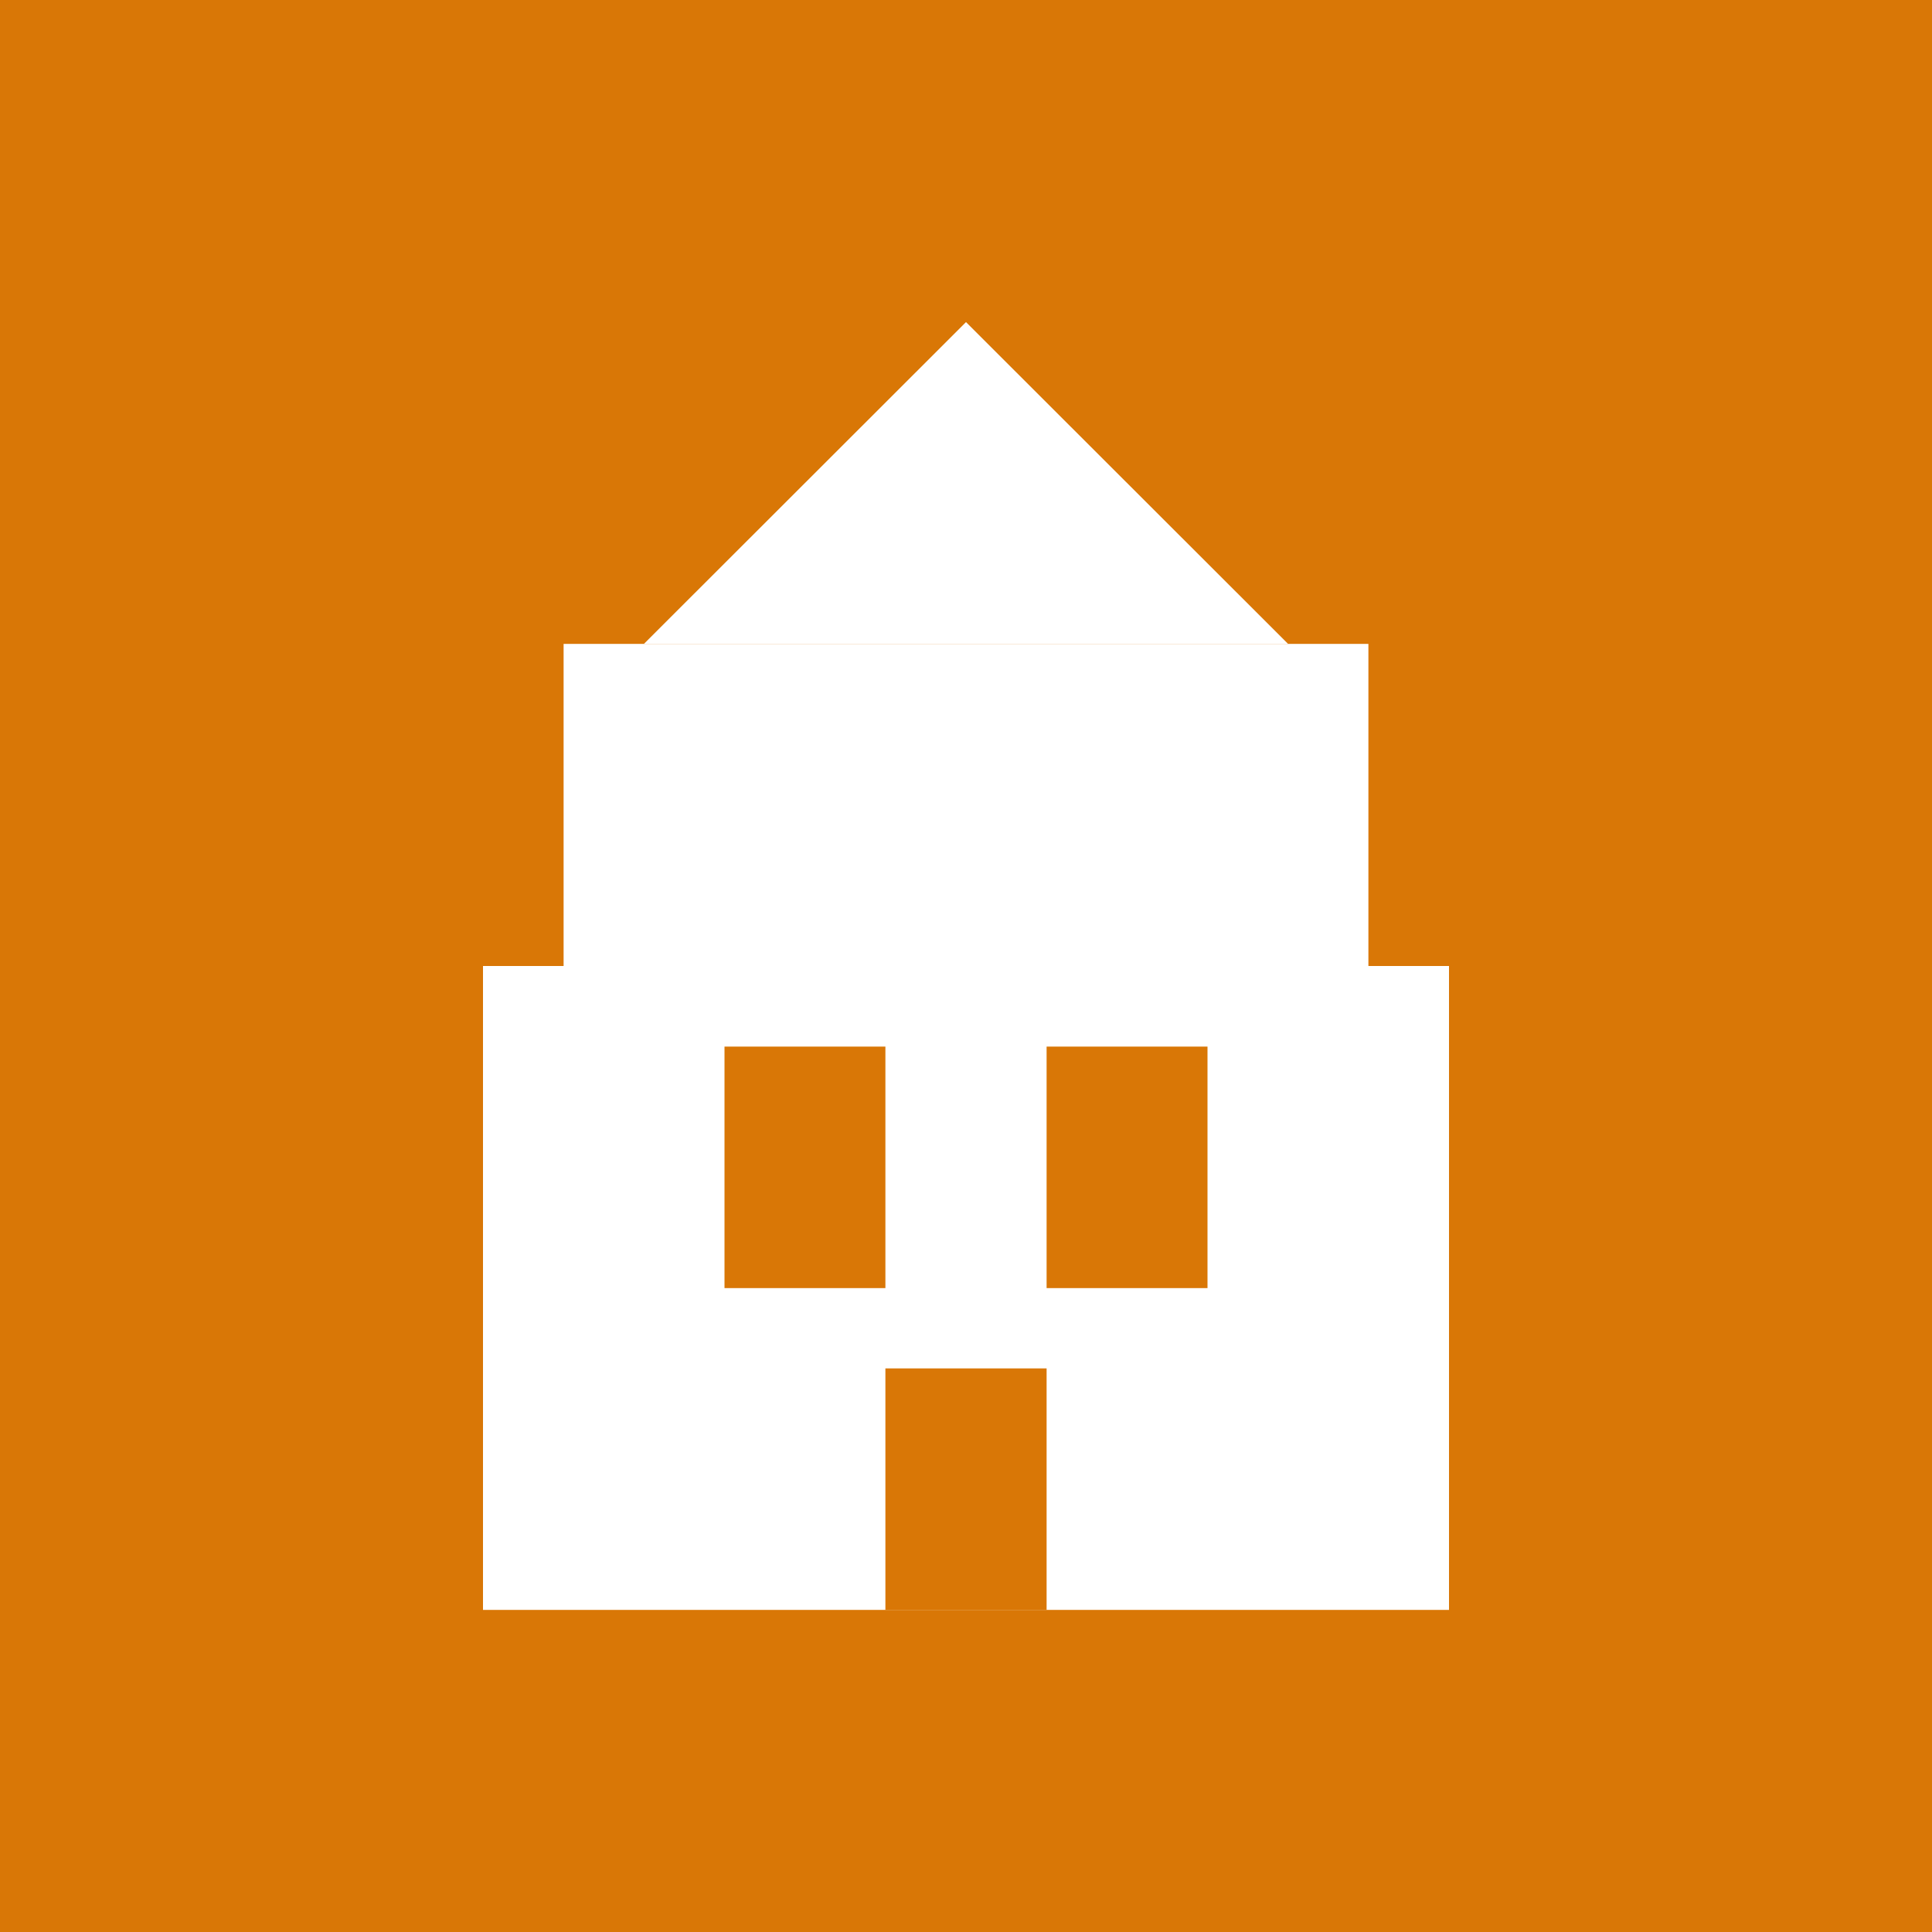
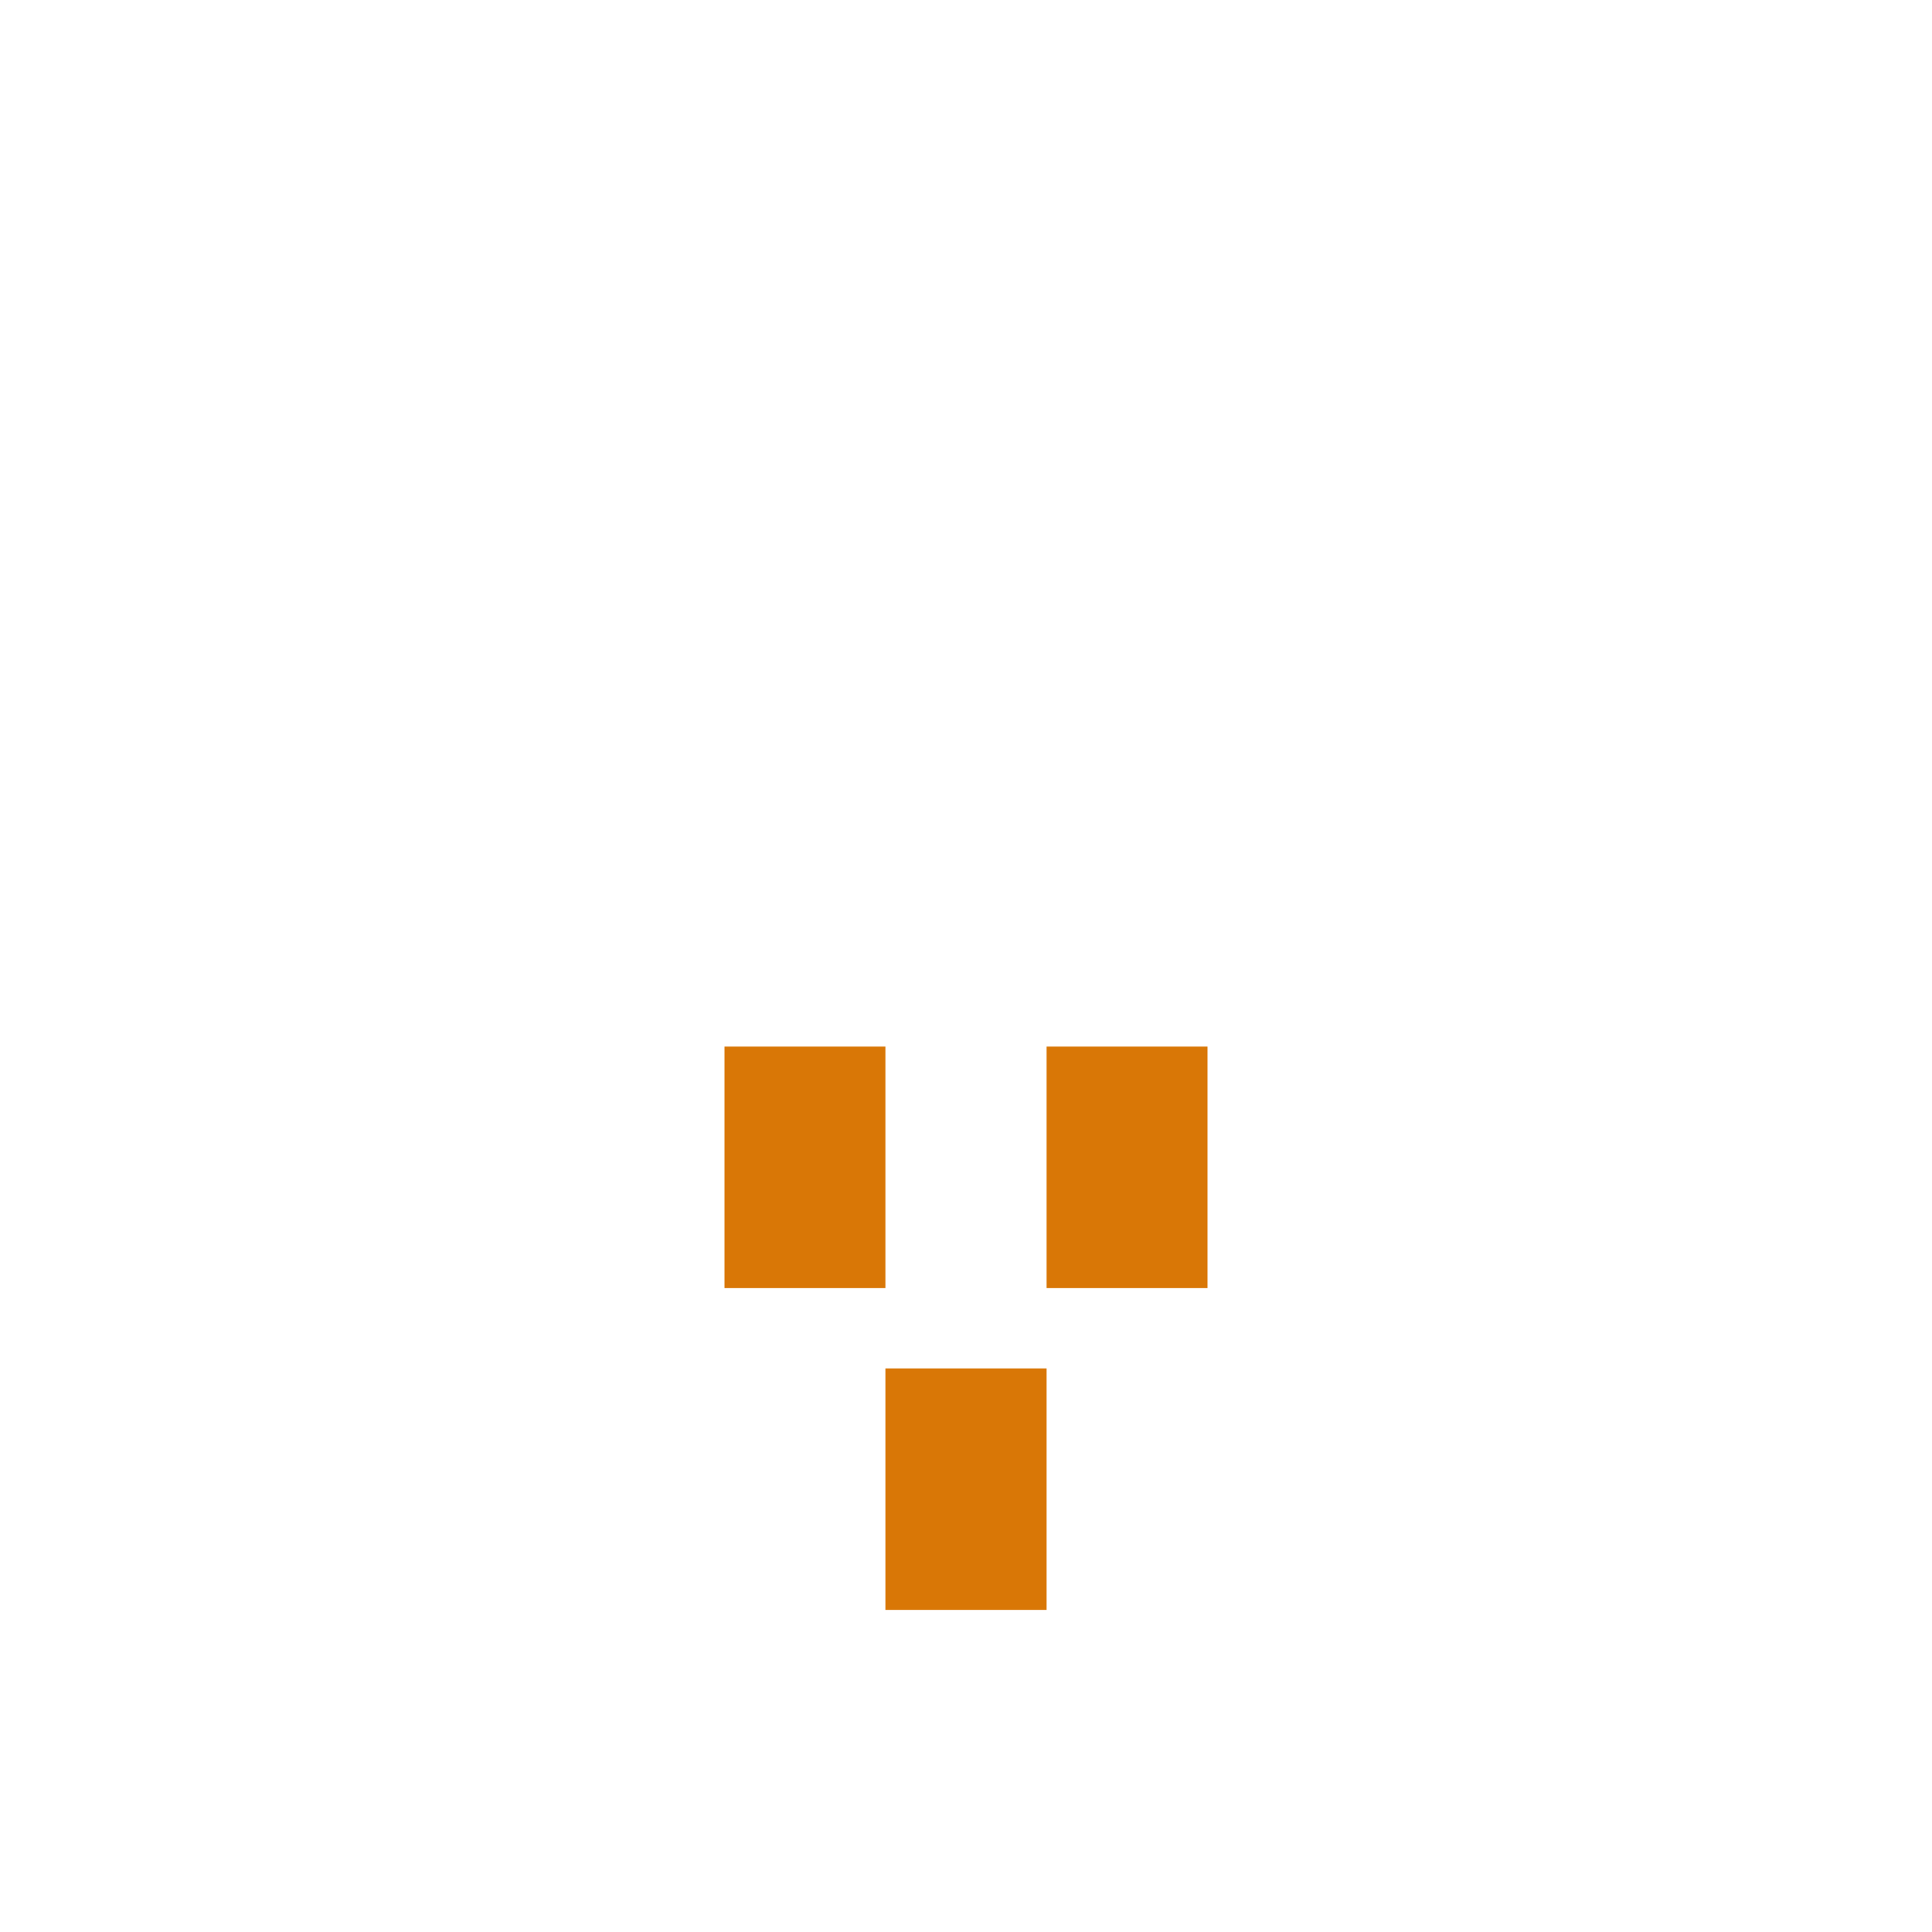
<svg xmlns="http://www.w3.org/2000/svg" width="64" height="64" viewBox="0 0 64 64">
-   <rect width="64" height="64" fill="#d97706" />
-   <path d="M16 32h32v21.33H16V32z" fill="#fff" />
  <path d="M18.67 21.33h26.66v10.67H18.67V21.33z" fill="#fff" />
  <rect x="24" y="34.67" width="5.33" height="8" fill="#d97706" />
  <rect x="34.67" y="34.67" width="5.33" height="8" fill="#d97706" />
  <rect x="29.33" y="45.33" width="5.34" height="8" fill="#d97706" />
-   <path d="M21.33 21.33L32 10.67l10.67 10.66H21.33z" fill="#fff" />
</svg>